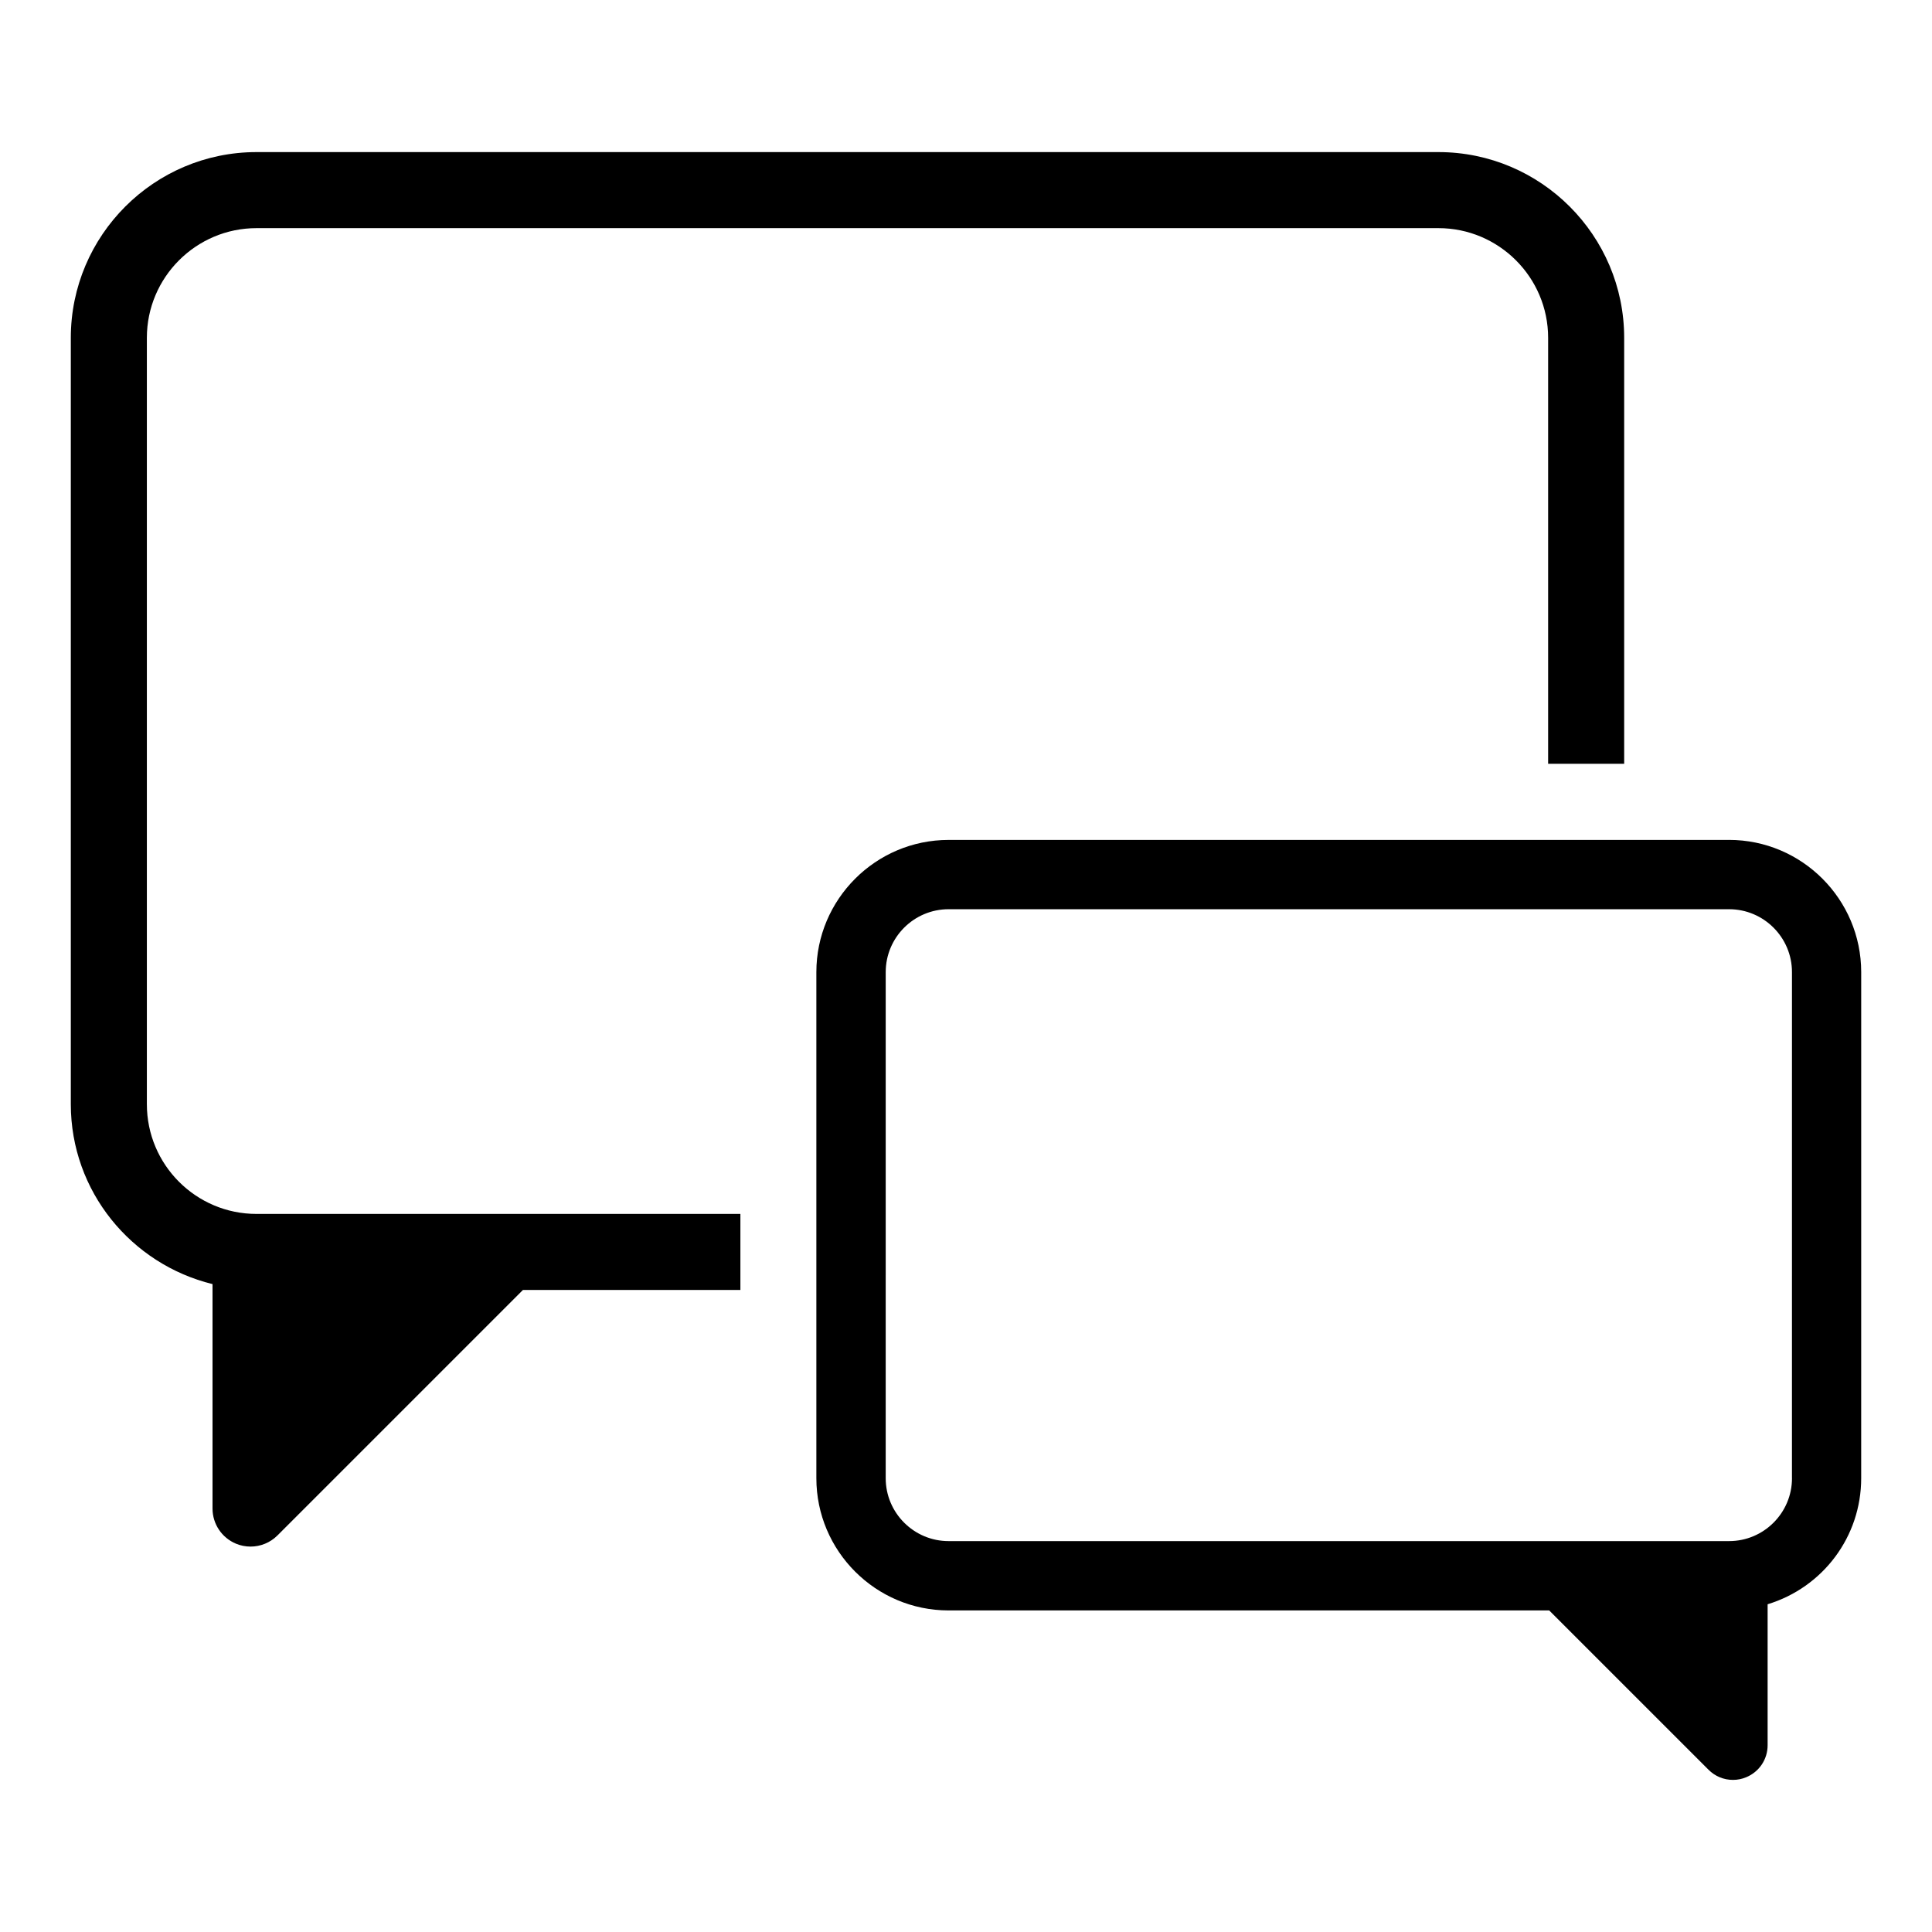
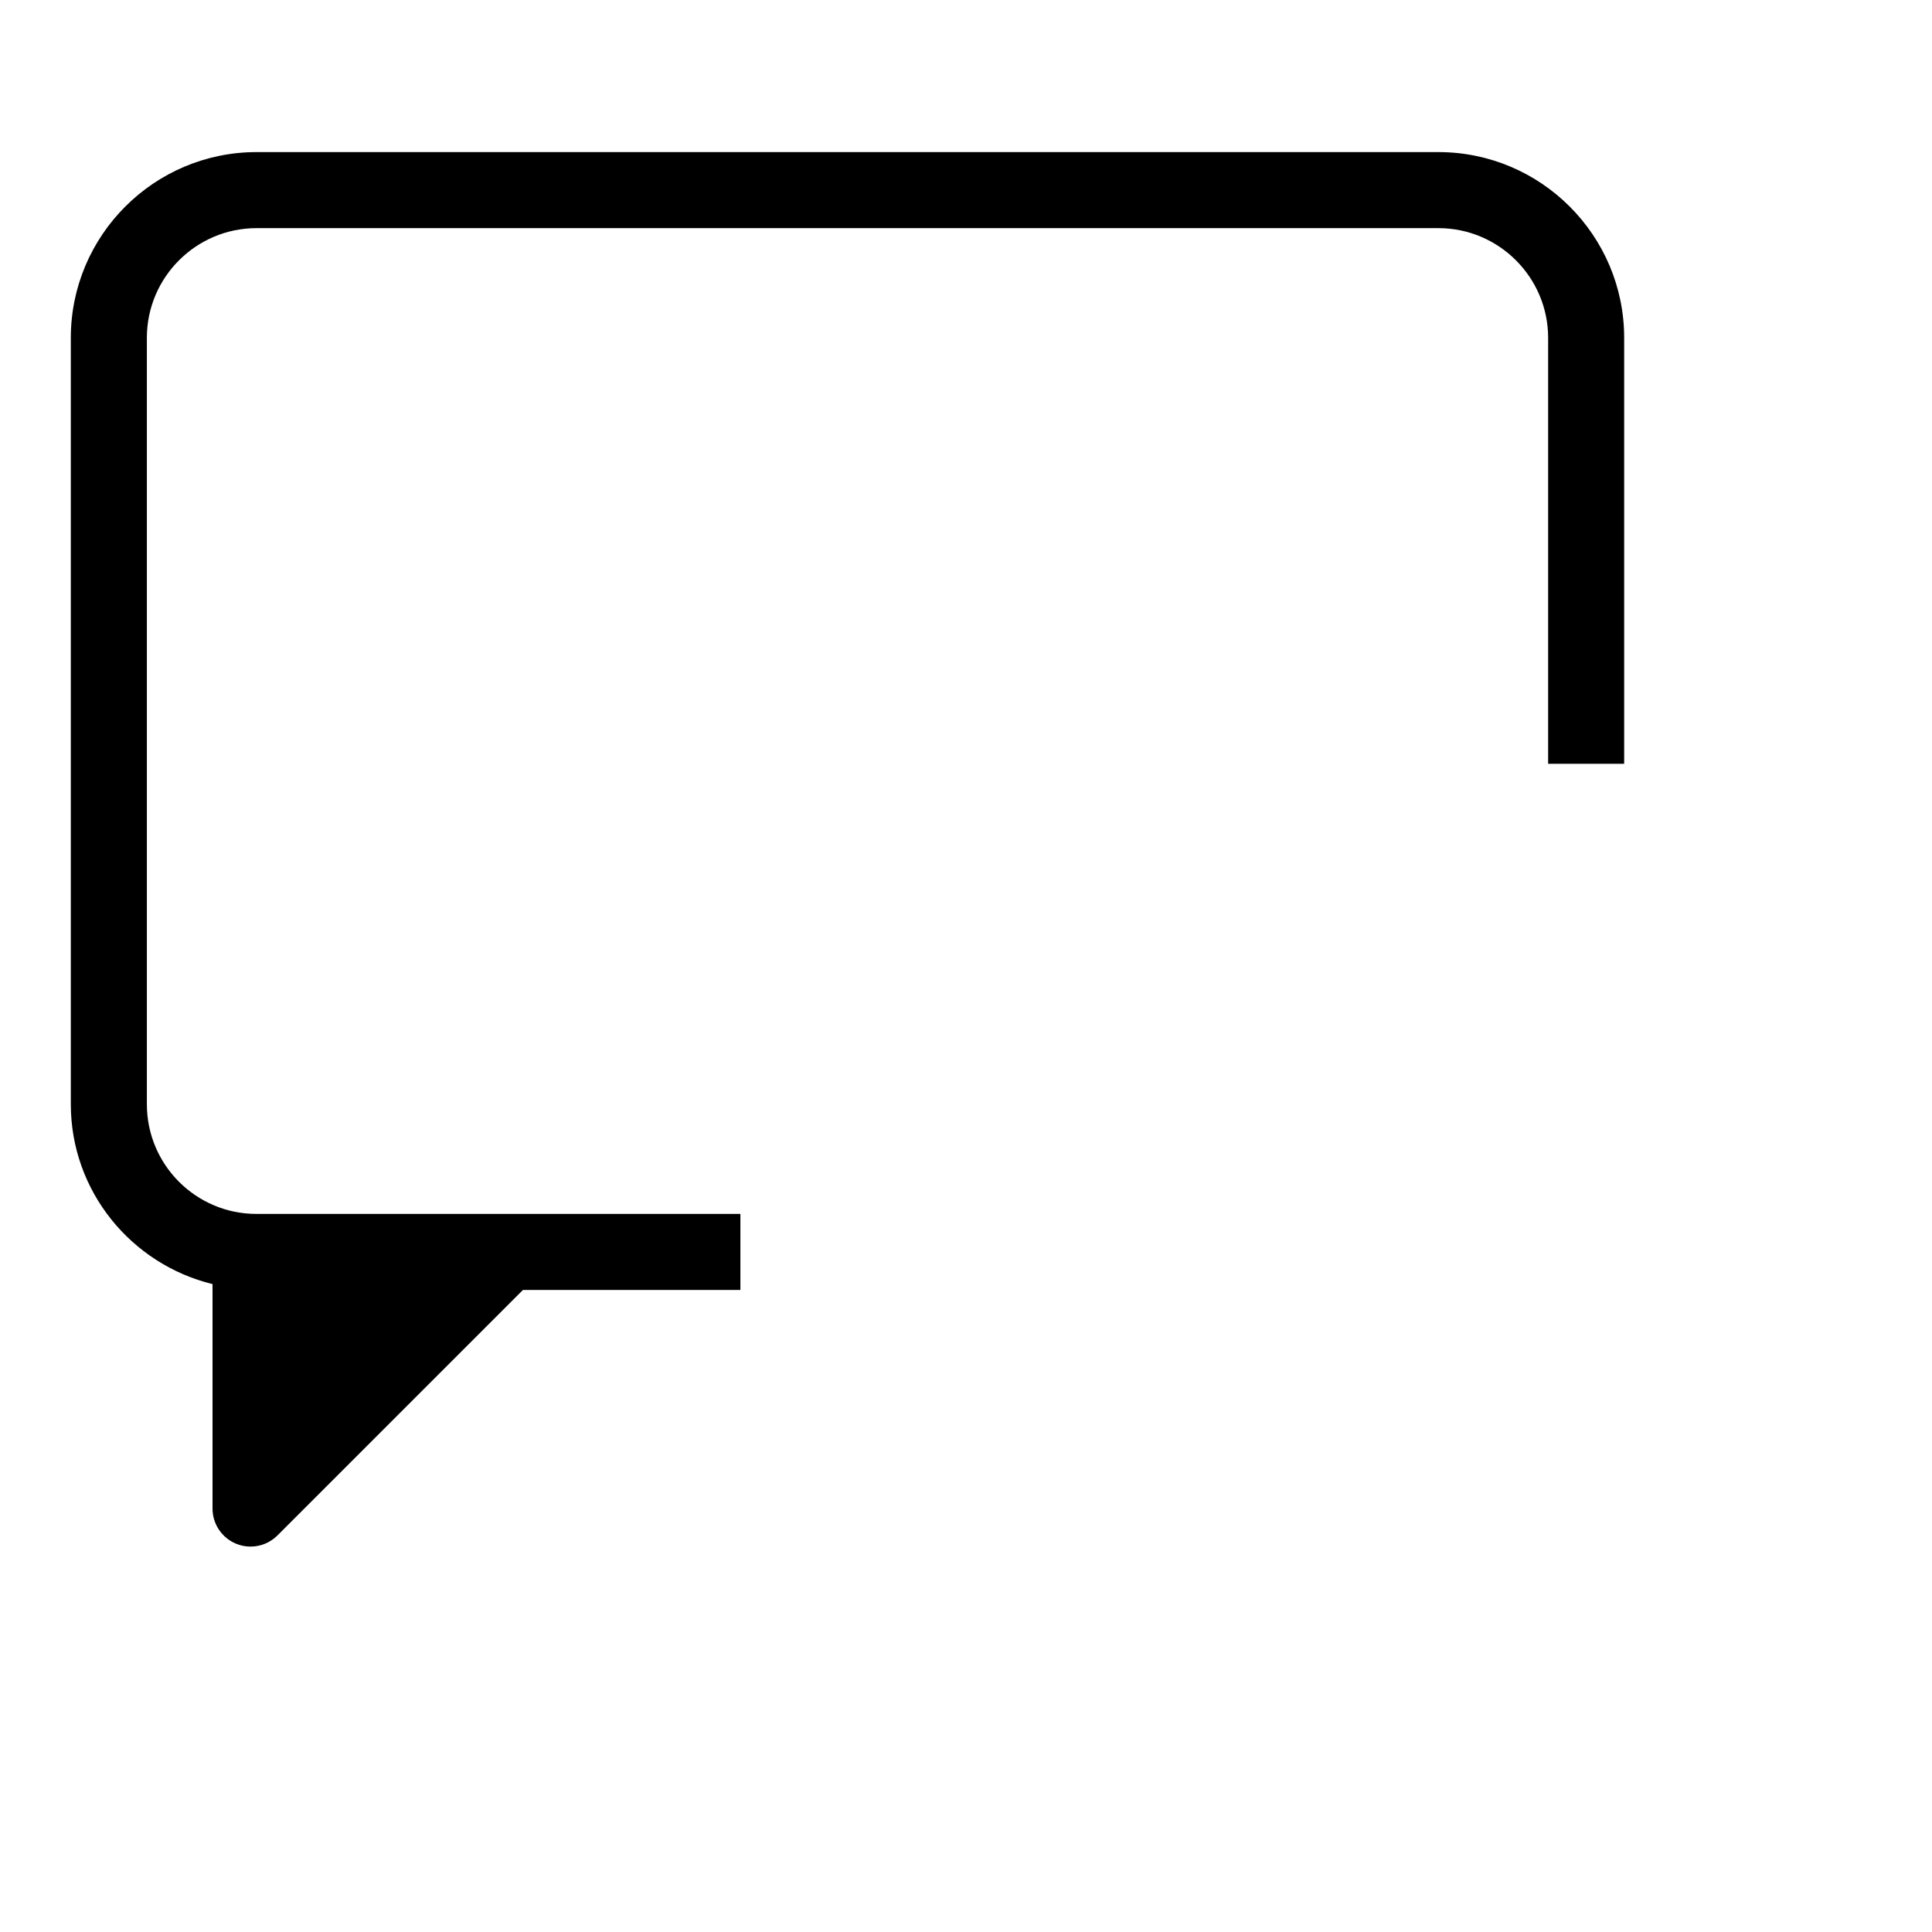
<svg xmlns="http://www.w3.org/2000/svg" fill="#000000" width="800px" height="800px" version="1.1" viewBox="144 144 512 512">
  <g>
    <path d="m182.92 436.64v-203.11c0-16.02 13.027-29.07 29.07-29.07h313.21c16.02 0 29.07 13.047 29.07 29.07v112.88h20.152v-112.88c0-27.137-22.078-49.223-49.223-49.223h-313.21c-27.137 0-49.223 22.078-49.223 49.223v203.09c0 23.105 16.043 42.41 37.555 47.68v59.488c0 4.07 2.457 7.738 6.219 9.309 1.238 0.516 2.559 0.766 3.859 0.766 2.621 0 5.199-1.027 7.125-2.953l65.062-65.062h57.625v-20.152l-128.22 0.008c-16.043 0.012-29.07-13.027-29.07-29.07z" />
-     <path d="m602.22 366.59h-206.84c-19.305 0-35.035 15.73-35.035 35.035v134.12c0 19.305 15.73 35.035 35.035 35.035h159.17l42.219 42.211c1.723 1.734 4.031 2.699 6.488 2.699 1.199 0 2.379-0.23 3.508-0.707 3.445-1.422 5.672-4.746 5.672-8.465v-37.371c14.699-4.484 24.797-17.945 24.797-33.391l0.004-134.15c-0.012-19.305-15.719-35.023-35.023-35.023zm16.676 169.15c0 9.191-7.477 16.668-16.668 16.668h-206.84c-9.191 0-16.668-7.477-16.668-16.668l0.004-134.12c0-9.191 7.477-16.668 16.668-16.668h206.83c9.191 0 16.668 7.477 16.668 16.668l-0.004 134.12z" />
  </g>
</svg>